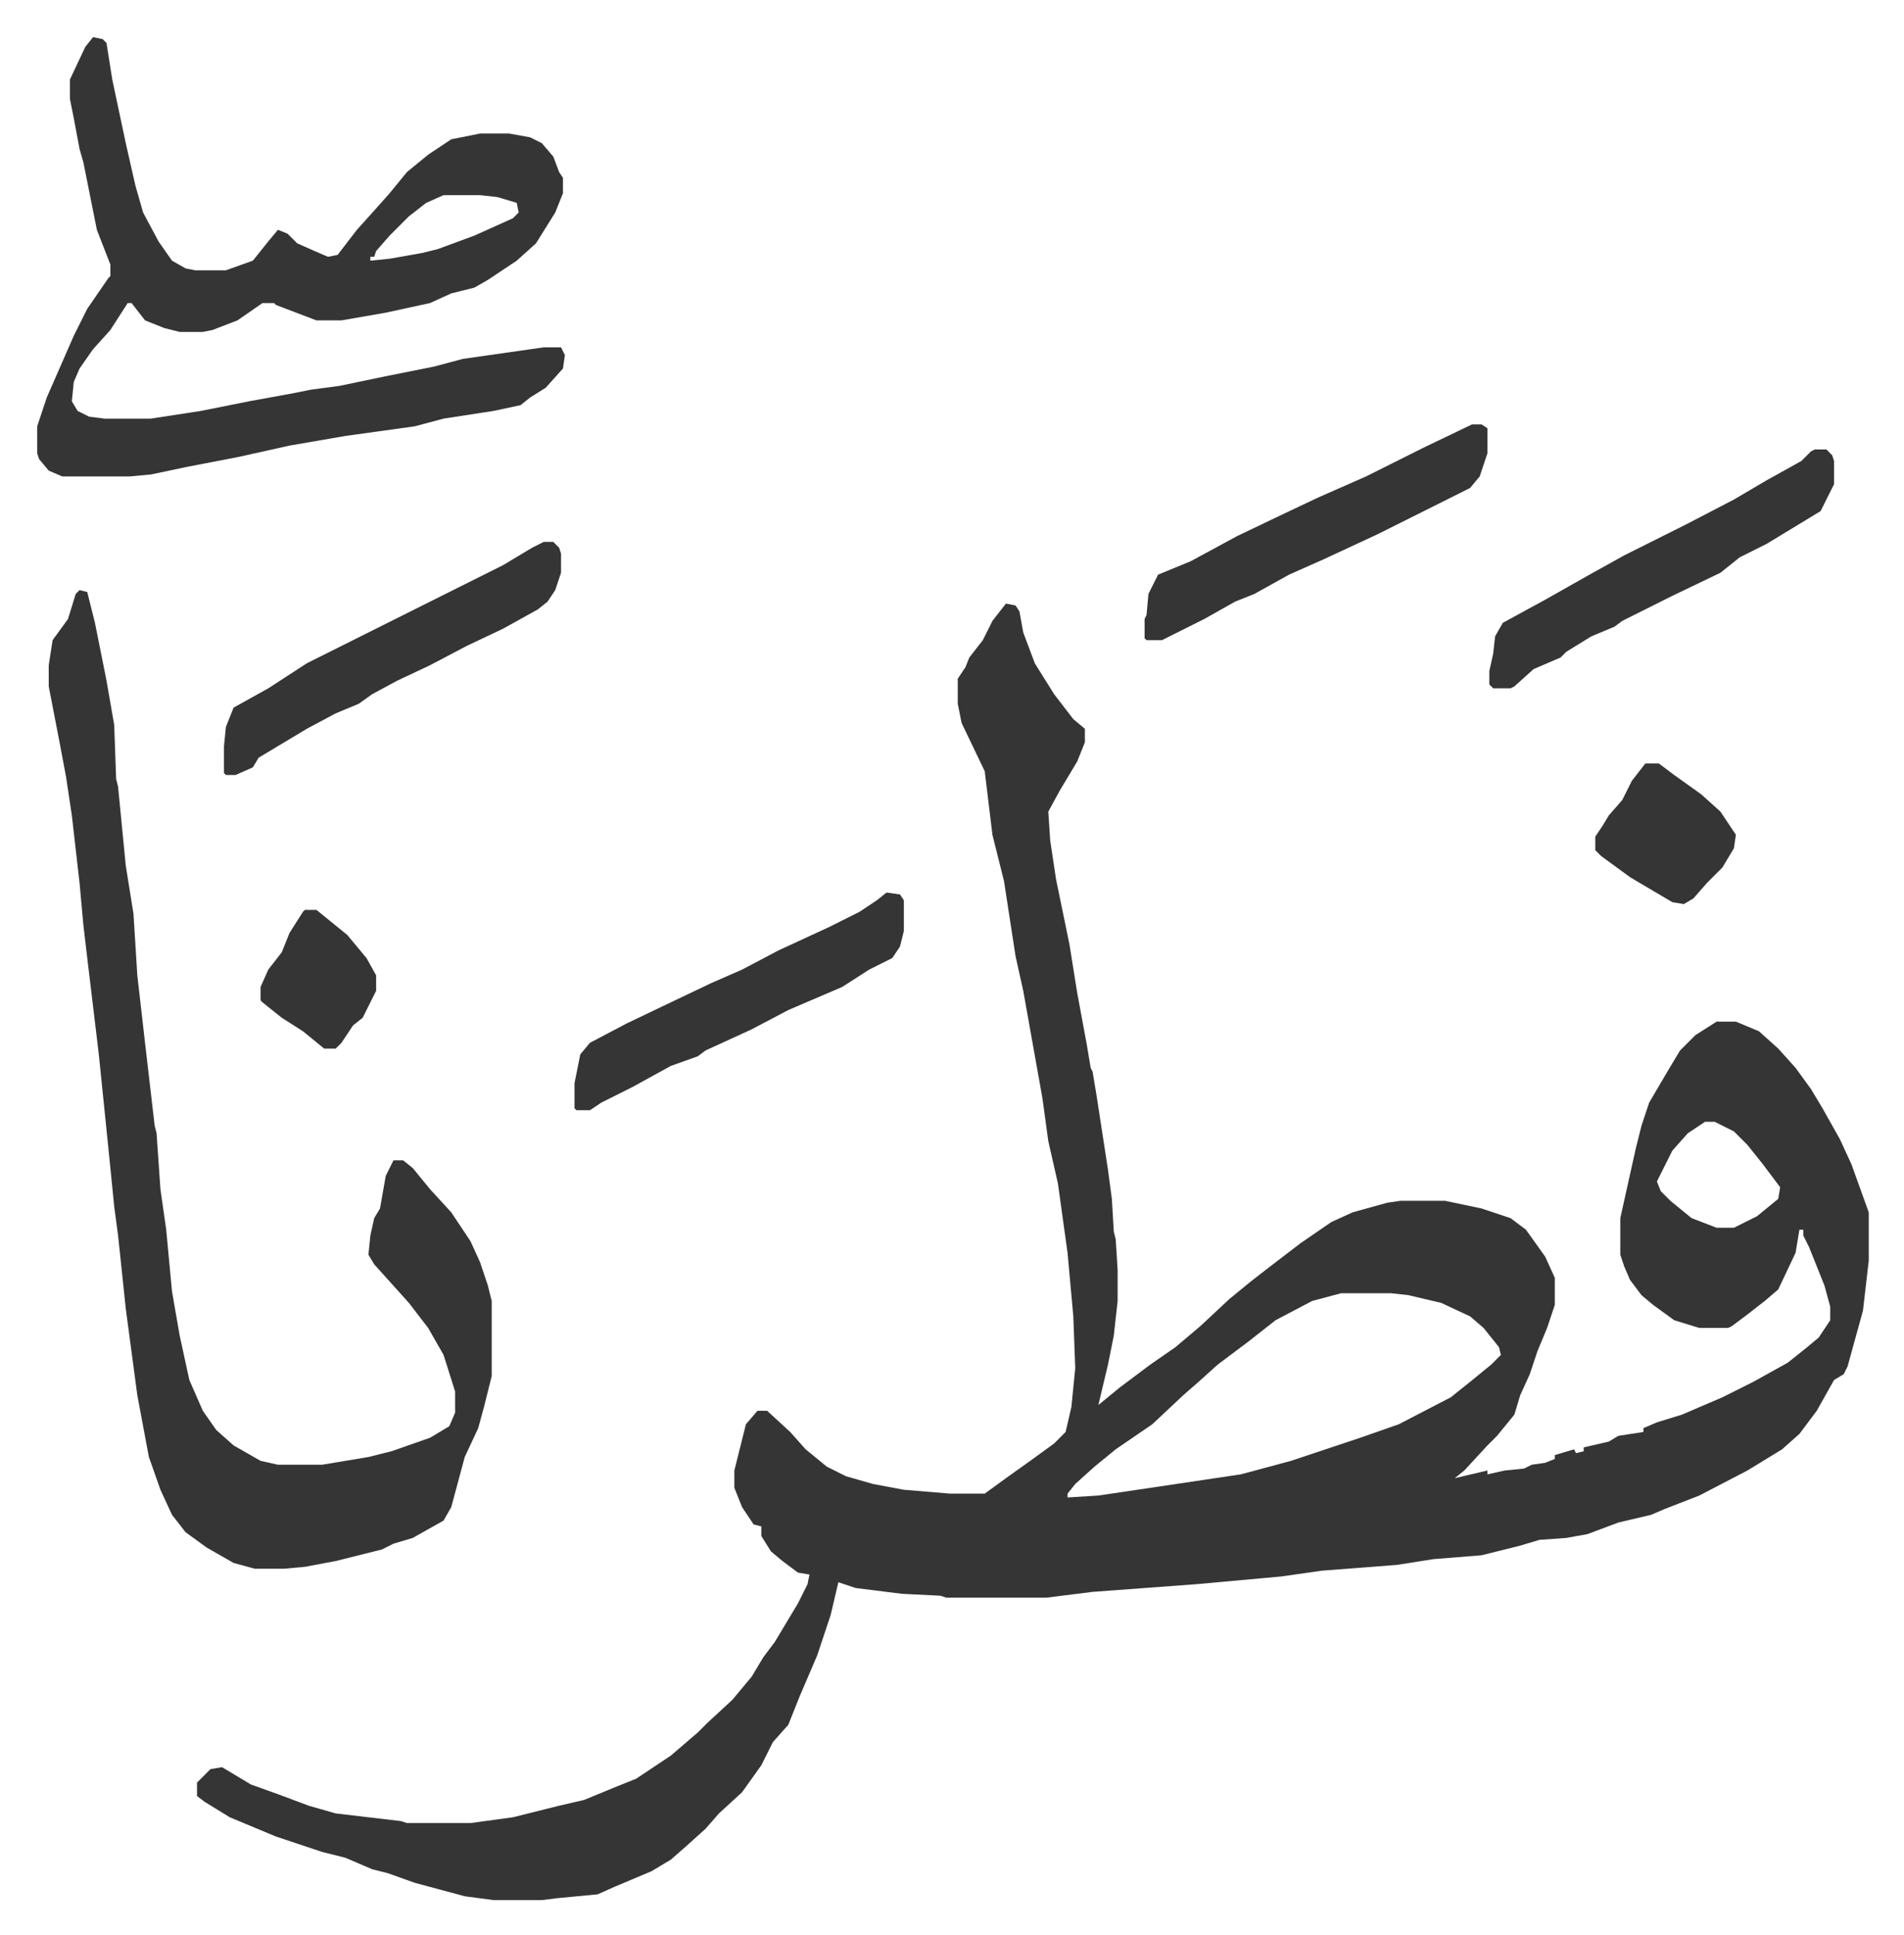
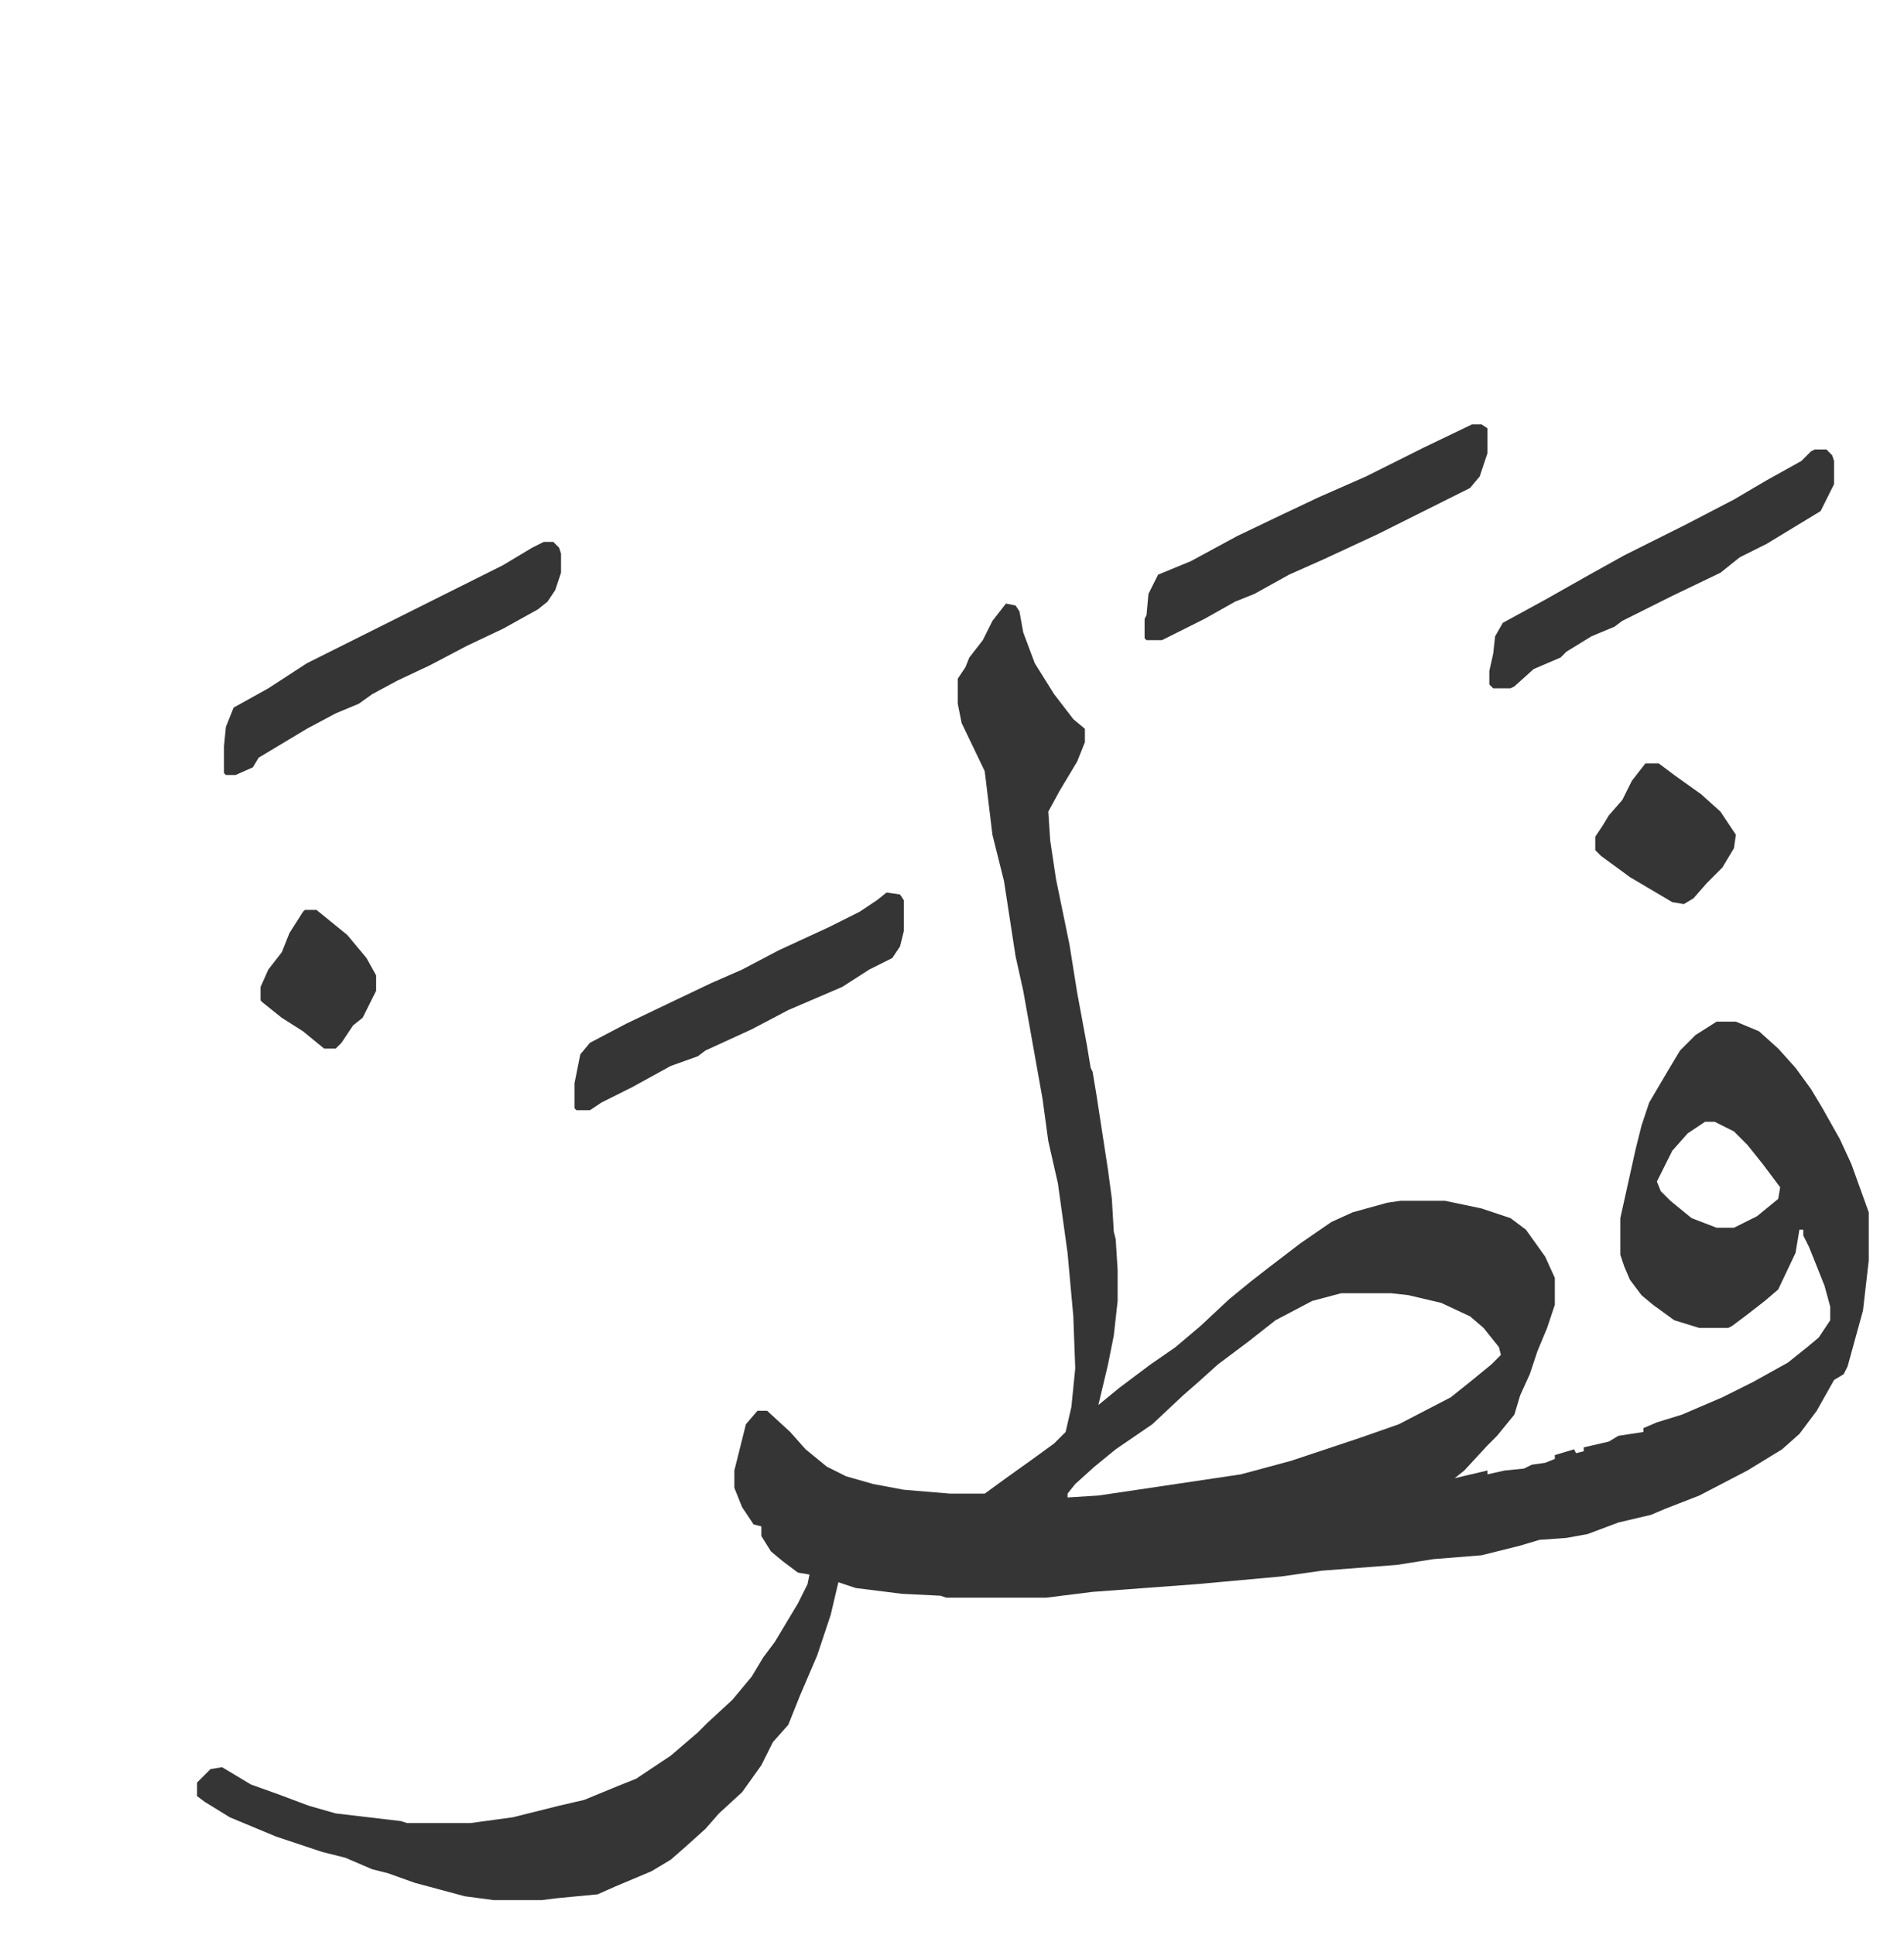
<svg xmlns="http://www.w3.org/2000/svg" viewBox="-19.3 143.7 988.6 1004.6">
-   <path fill="#353535" id="rule_normal" d="m503 457 5 1 2 3 2 11 6 16 10 16 10 13 6 5v7l-4 10-9 15-6 11 1 15 3 20 7 34 4 25 5 27 2 12 1 2 2 12 4 26 2 13 2 15 1 17 1 4 1 16v16l-2 18-3 15-5 21 11-9 16-12 13-9 13-11 15-14 11-9 9-7 17-13 16-11 11-5 18-5 7-1h23l19 4 15 5 8 6 10 14 5 11v14l-4 12-5 12-4 12-5 11-3 10-9 11-5 5-12 13-5 4 17-4v2l9-2 10-1 4-2 7-1 5-2v-2l10-3 1 2 4-1v-2l13-3 5-3 13-2v-2l7-3 13-4 21-9 16-8 18-10 10-8 6-5 6-9v-7l-3-11-8-20-3-6v-3h-2l-2 12-9 19-7 6-9 7-8 6-2 1h-15l-13-4-11-8-6-5-6-8-3-7-2-6v-19l8-36 3-12 4-12 10-17 6-10 8-8 11-7h10l12 5 10 9 9 10 8 11 6 10 9 16 6 13 9 25v25l-3 26-8 29-2 4-5 3-9 16-9 12-9 8-18 11-25 13-18 7-7 3-17 4-16 6-11 2-14 1-10 3-20 5-25 2-19 3-39 3-21 3-44 4-54 4-24 3h-52l-3-1-20-1-24-3-9-3-4 17-7 21-9 21-6 15-8 9-6 12-10 14-12 11-7 8-10 9-8 7-10 6-19 8-9 4-21 2-8 1h-25l-15-2-26-7-14-5-8-2-14-6-12-3-24-8-24-10-13-8-4-3v-7l7-7 6-1 15 9 14 5 16 6 14 4 34 4 3 1h33l22-3 24-6 13-3 17-7 10-4 18-12 14-12 5-5 13-12 10-12 6-10 6-8 12-20 5-10 1-5-6-1-8-6-6-5-5-8v-5l-4-1-6-9-4-10v-9l6-24 6-7h5l12 11 8 9 11 9 10 5 14 4 16 3 24 2h18l11-8 14-10 11-8 6-6 3-13 2-20-1-27-3-33-5-36-5-22-3-22-5-28-5-28-4-18-4-26-2-13-6-24-4-33-12-25-2-10v-13l4-6 2-5 7-9 5-10zm363 269-9 6-8 9-8 16 2 5 5 5 11 9 13 5h9l12-6 11-9 1-6-9-12-8-10-7-7-10-5zm-189 89-15 4-19 10-14 11-16 12-10 9-8 7-16 15-19 13-11 9-10 9-4 5v2l16-1 27-4 47-7 26-7 36-12 20-7 27-14 10-8 11-9 5-5-1-4-8-10-7-6-15-7-17-4-9-1z" />
-   <path fill="#353535" id="rule_normal" d="m22 450 4 1 4 16 6 30 4 23 1 28 1 4 4 41 4 25 2 32 4 35 5 43 1 4 2 29 3 21 3 32 4 23 5 23 7 16 7 10 9 8 14 8 9 2h23l24-4 12-3 20-7 10-6 3-7v-11l-6-19-8-14-10-13-9-10-9-10-3-5 1-10 2-9 3-5 3-17 4-8h5l5 4 9 11 11 12 10 15 5 11 4 12 2 8v39l-4 16-3 11-7 15-7 26-4 7-16 9-10 3-6 3-24 6-16 3-11 1h-15l-11-3-14-8-11-8-7-9-6-13-6-17-6-32-6-45-4-38-2-15-3-30-5-49-6-50-2-17-2-22-4-35-3-20-3-16-6-31v-11l2-13 8-11 4-13zm7-287 5 1 2 2 3 19 7 33 5 22 4 14 8 15 7 10 7 4 5 1h16l14-5 8-10 5-6 5 2 5 5 9 4 7 3 5-1 10-13 9-10 8-9 9-11 11-9 12-8 15-3h15l11 2 6 3 6 7 3 8 2 3v8l-4 10-10 16-10 9-15 10-7 4-12 3-11 5-23 5-23 4h-13l-21-8-1-1h-6l-13 9-13 5-5 1H74l-8-2-10-4-7-9h-2l-9 14-9 10-7 10-3 7-1 10 3 5 6 3 8 1h24l26-4 25-5 22-4 10-2 15-2 24-5 25-5 15-4 42-6h9l2 4-1 7-9 10-8 5-5 4-14 3-26 4-15 4-36 5-29 5-27 6-26 5-19 4-11 1H13l-7-3-5-6-1-3v-14l5-15 14-32 7-14 11-16 1-1v-6l-7-18-7-35-2-7-3-16-2-10v-10l8-17zm182 82-9 4-9 7-10 10-7 8-1 3h-2v2l10-1 17-3 8-2 19-7 20-9 3-3-1-5-10-3-9-1z" />
+   <path fill="#353535" id="rule_normal" d="m503 457 5 1 2 3 2 11 6 16 10 16 10 13 6 5v7l-4 10-9 15-6 11 1 15 3 20 7 34 4 25 5 27 2 12 1 2 2 12 4 26 2 13 2 15 1 17 1 4 1 16v16l-2 18-3 15-5 21 11-9 16-12 13-9 13-11 15-14 11-9 9-7 17-13 16-11 11-5 18-5 7-1h23l19 4 15 5 8 6 10 14 5 11v14l-4 12-5 12-4 12-5 11-3 10-9 11-5 5-12 13-5 4 17-4v2l9-2 10-1 4-2 7-1 5-2v-2l10-3 1 2 4-1v-2l13-3 5-3 13-2v-2l7-3 13-4 21-9 16-8 18-10 10-8 6-5 6-9v-7l-3-11-8-20-3-6v-3h-2l-2 12-9 19-7 6-9 7-8 6-2 1h-15l-13-4-11-8-6-5-6-8-3-7-2-6v-19l8-36 3-12 4-12 10-17 6-10 8-8 11-7h10l12 5 10 9 9 10 8 11 6 10 9 16 6 13 9 25v25l-3 26-8 29-2 4-5 3-9 16-9 12-9 8-18 11-25 13-18 7-7 3-17 4-16 6-11 2-14 1-10 3-20 5-25 2-19 3-39 3-21 3-44 4-54 4-24 3h-52l-3-1-20-1-24-3-9-3-4 17-7 21-9 21-6 15-8 9-6 12-10 14-12 11-7 8-10 9-8 7-10 6-19 8-9 4-21 2-8 1h-25l-15-2-26-7-14-5-8-2-14-6-12-3-24-8-24-10-13-8-4-3v-7l7-7 6-1 15 9 14 5 16 6 14 4 34 4 3 1h33l22-3 24-6 13-3 17-7 10-4 18-12 14-12 5-5 13-12 10-12 6-10 6-8 12-20 5-10 1-5-6-1-8-6-6-5-5-8v-5l-4-1-6-9-4-10v-9l6-24 6-7h5l12 11 8 9 11 9 10 5 14 4 16 3 24 2h18l11-8 14-10 11-8 6-6 3-13 2-20-1-27-3-33-5-36-5-22-3-22-5-28-5-28-4-18-4-26-2-13-6-24-4-33-12-25-2-10v-13l4-6 2-5 7-9 5-10zm363 269-9 6-8 9-8 16 2 5 5 5 11 9 13 5h9l12-6 11-9 1-6-9-12-8-10-7-7-10-5zm-189 89-15 4-19 10-14 11-16 12-10 9-8 7-16 15-19 13-11 9-10 9-4 5v2l16-1 27-4 47-7 26-7 36-12 20-7 27-14 10-8 11-9 5-5-1-4-8-10-7-6-15-7-17-4-9-1" />
  <path fill="#353535" id="rule_normal" d="M923 377h6l3 3 1 3v12l-7 14-28 17-14 7-10 8-25 12-16 8-10 5-4 3-12 5-13 8-3 3-14 6-10 9-2 1h-9l-2-2v-7l2-9 1-9 4-7 22-12 23-13 18-10 16-8 16-8 25-13 17-10 18-10 5-5zm-178-13h5l3 2v13l-4 12-5 6-16 8-32 16-28 13-18 8-18 10-10 4-16 9-10 5-12 6h-8l-1-1v-10l1-2 1-11 5-10 17-7 24-13 23-11 19-9 25-11 14-7 16-8zm-482 61h5l3 3 1 3v10l-3 9-4 6-5 4-18 10-19 9-19 10-17 8-13 7-7 5-12 5-15 8-20 12-5 3-3 5-9 4h-5l-1-1v-14l1-10 4-10 18-10 20-13 16-8 42-21 16-8 28-14 15-9zm178 182 7 1 2 3v16l-2 8-4 6-12 6-14 9-28 12-19 10-24 11-4 3-14 5-20 11-16 8-6 4h-7l-1-1v-13l3-15 5-6 19-10 23-11 21-10 16-7 19-10 26-12 16-8 9-6zm394-67h7l8 6 14 10 10 9 8 12-1 7-6 10-8 8-7 8-5 3-6-1-22-13-15-11-3-3v-7l4-6 3-5 7-8 5-10zm-696 76h6l16 13 10 12 5 9v8l-7 14-5 4-6 9-3 3h-6l-11-9-11-7-10-8-1-1v-7l4-9 7-9 4-10 7-11z" />
</svg>